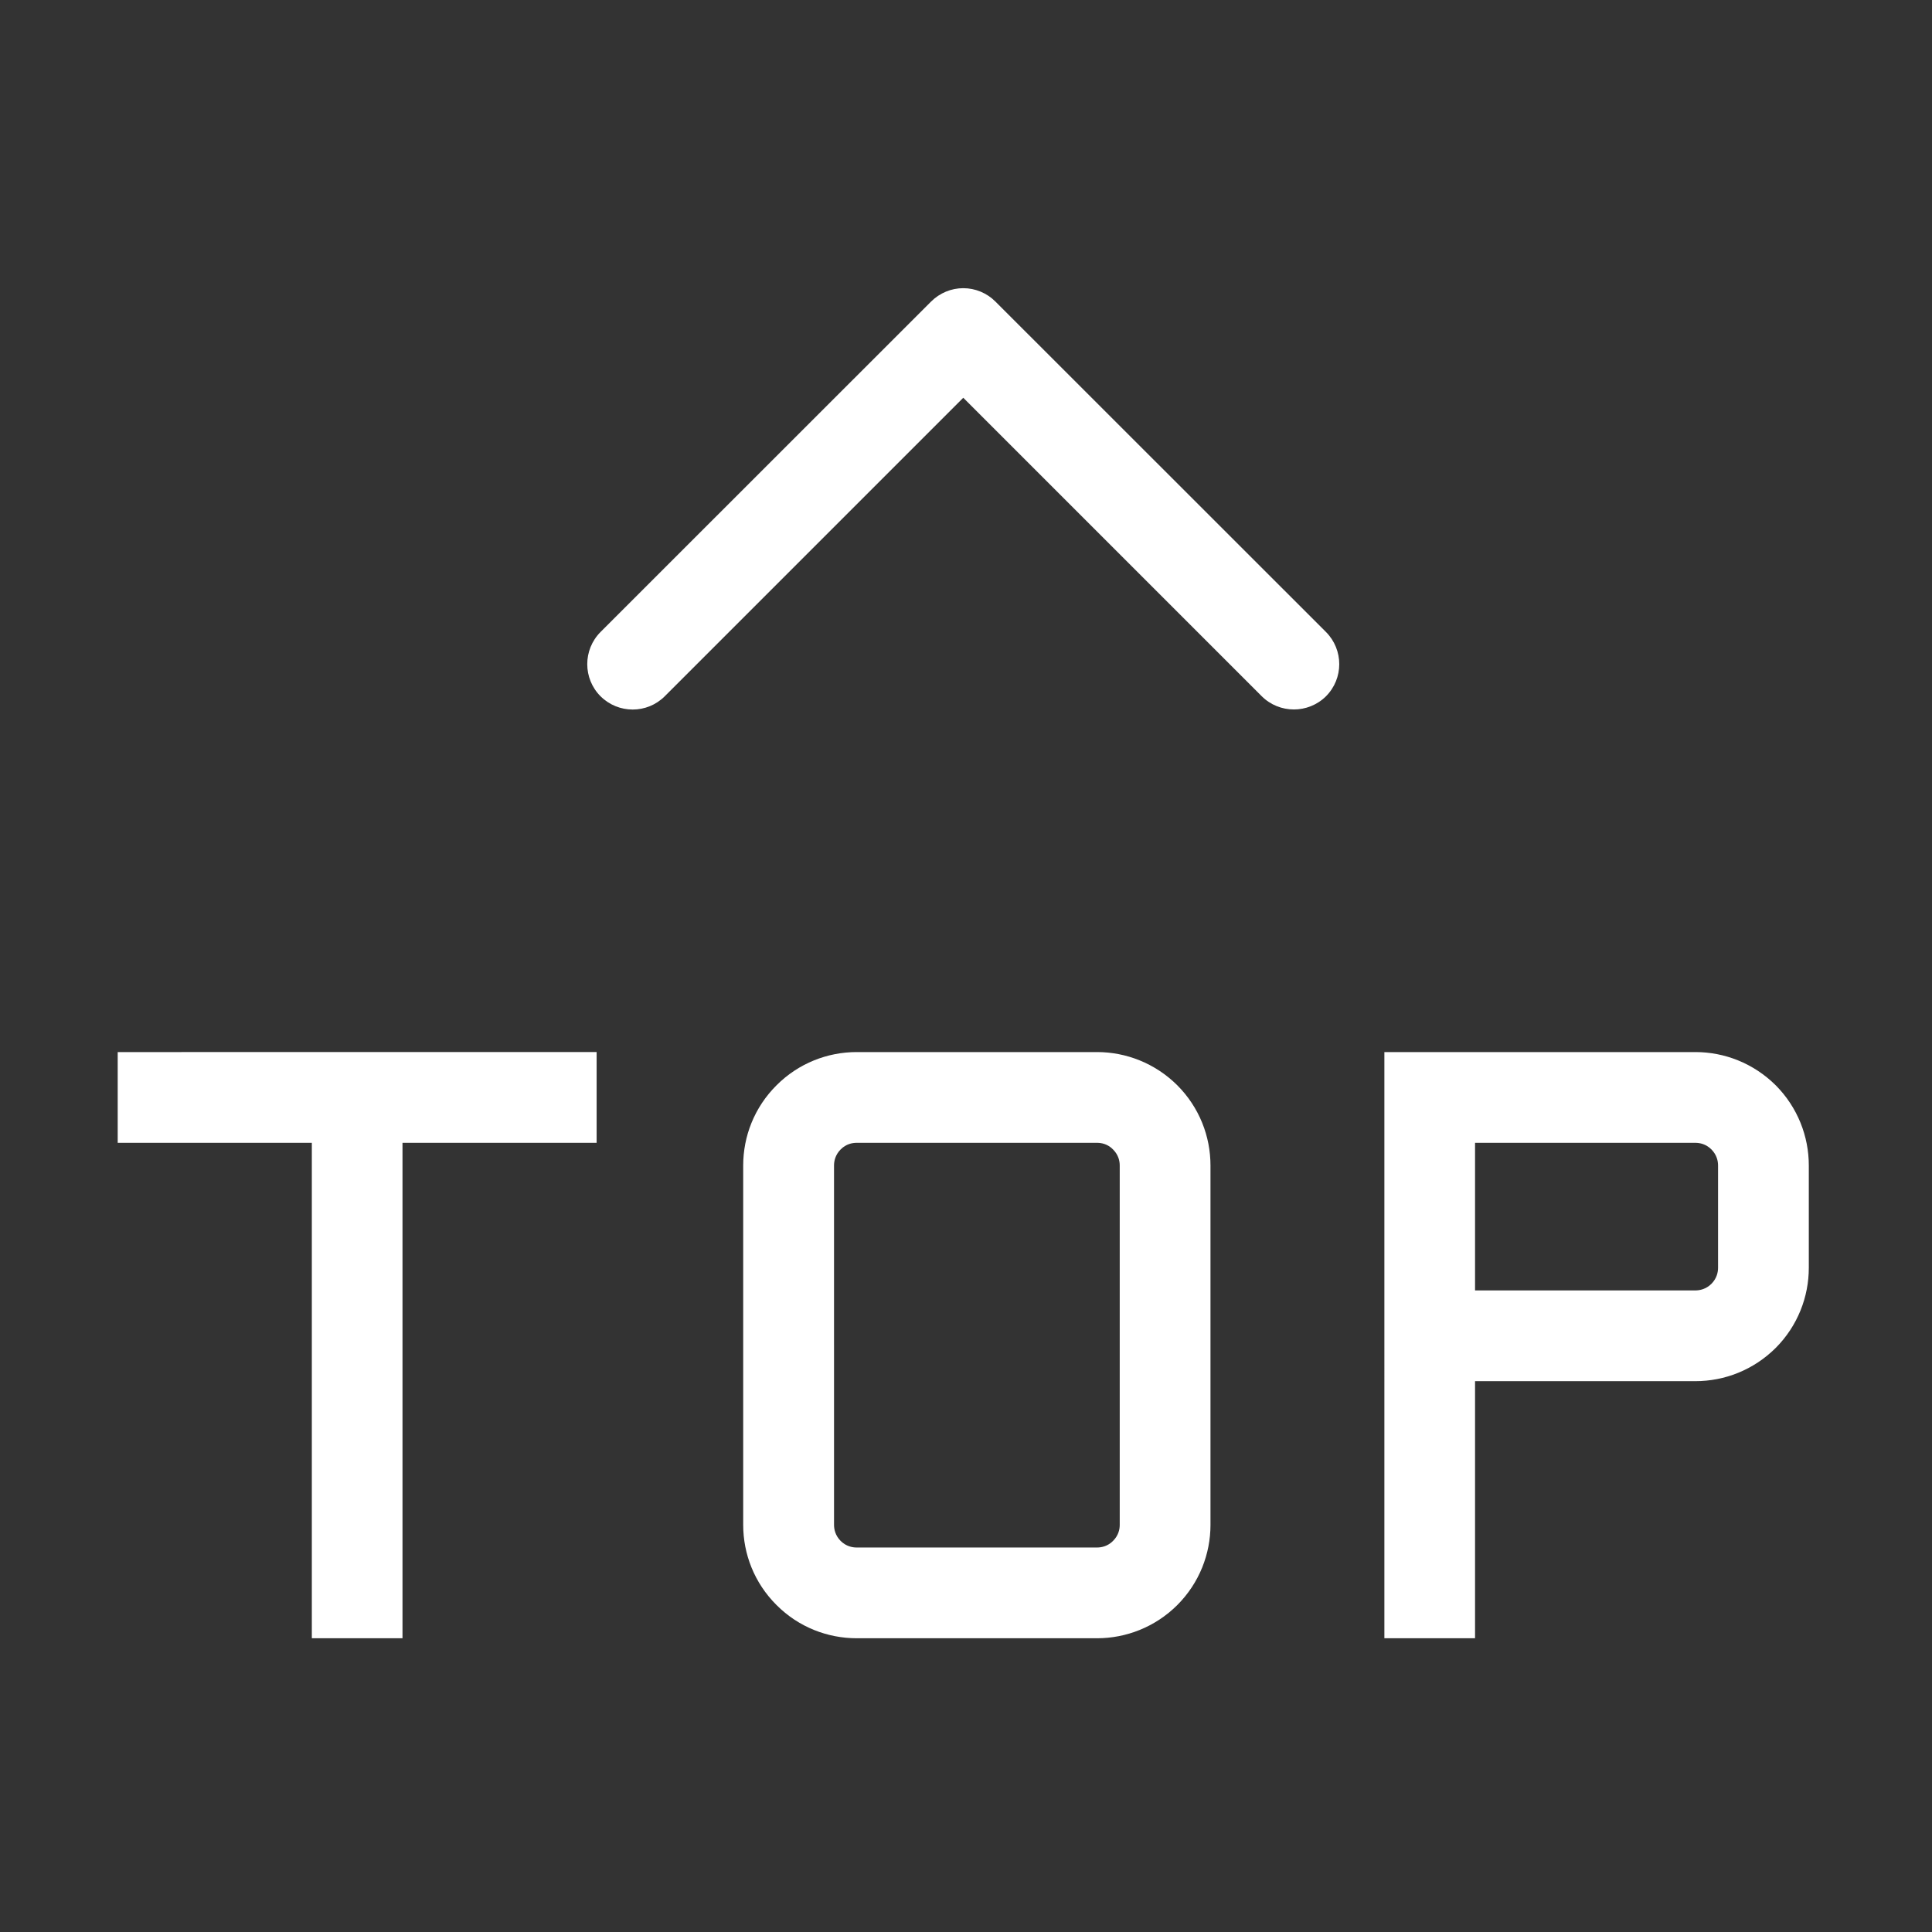
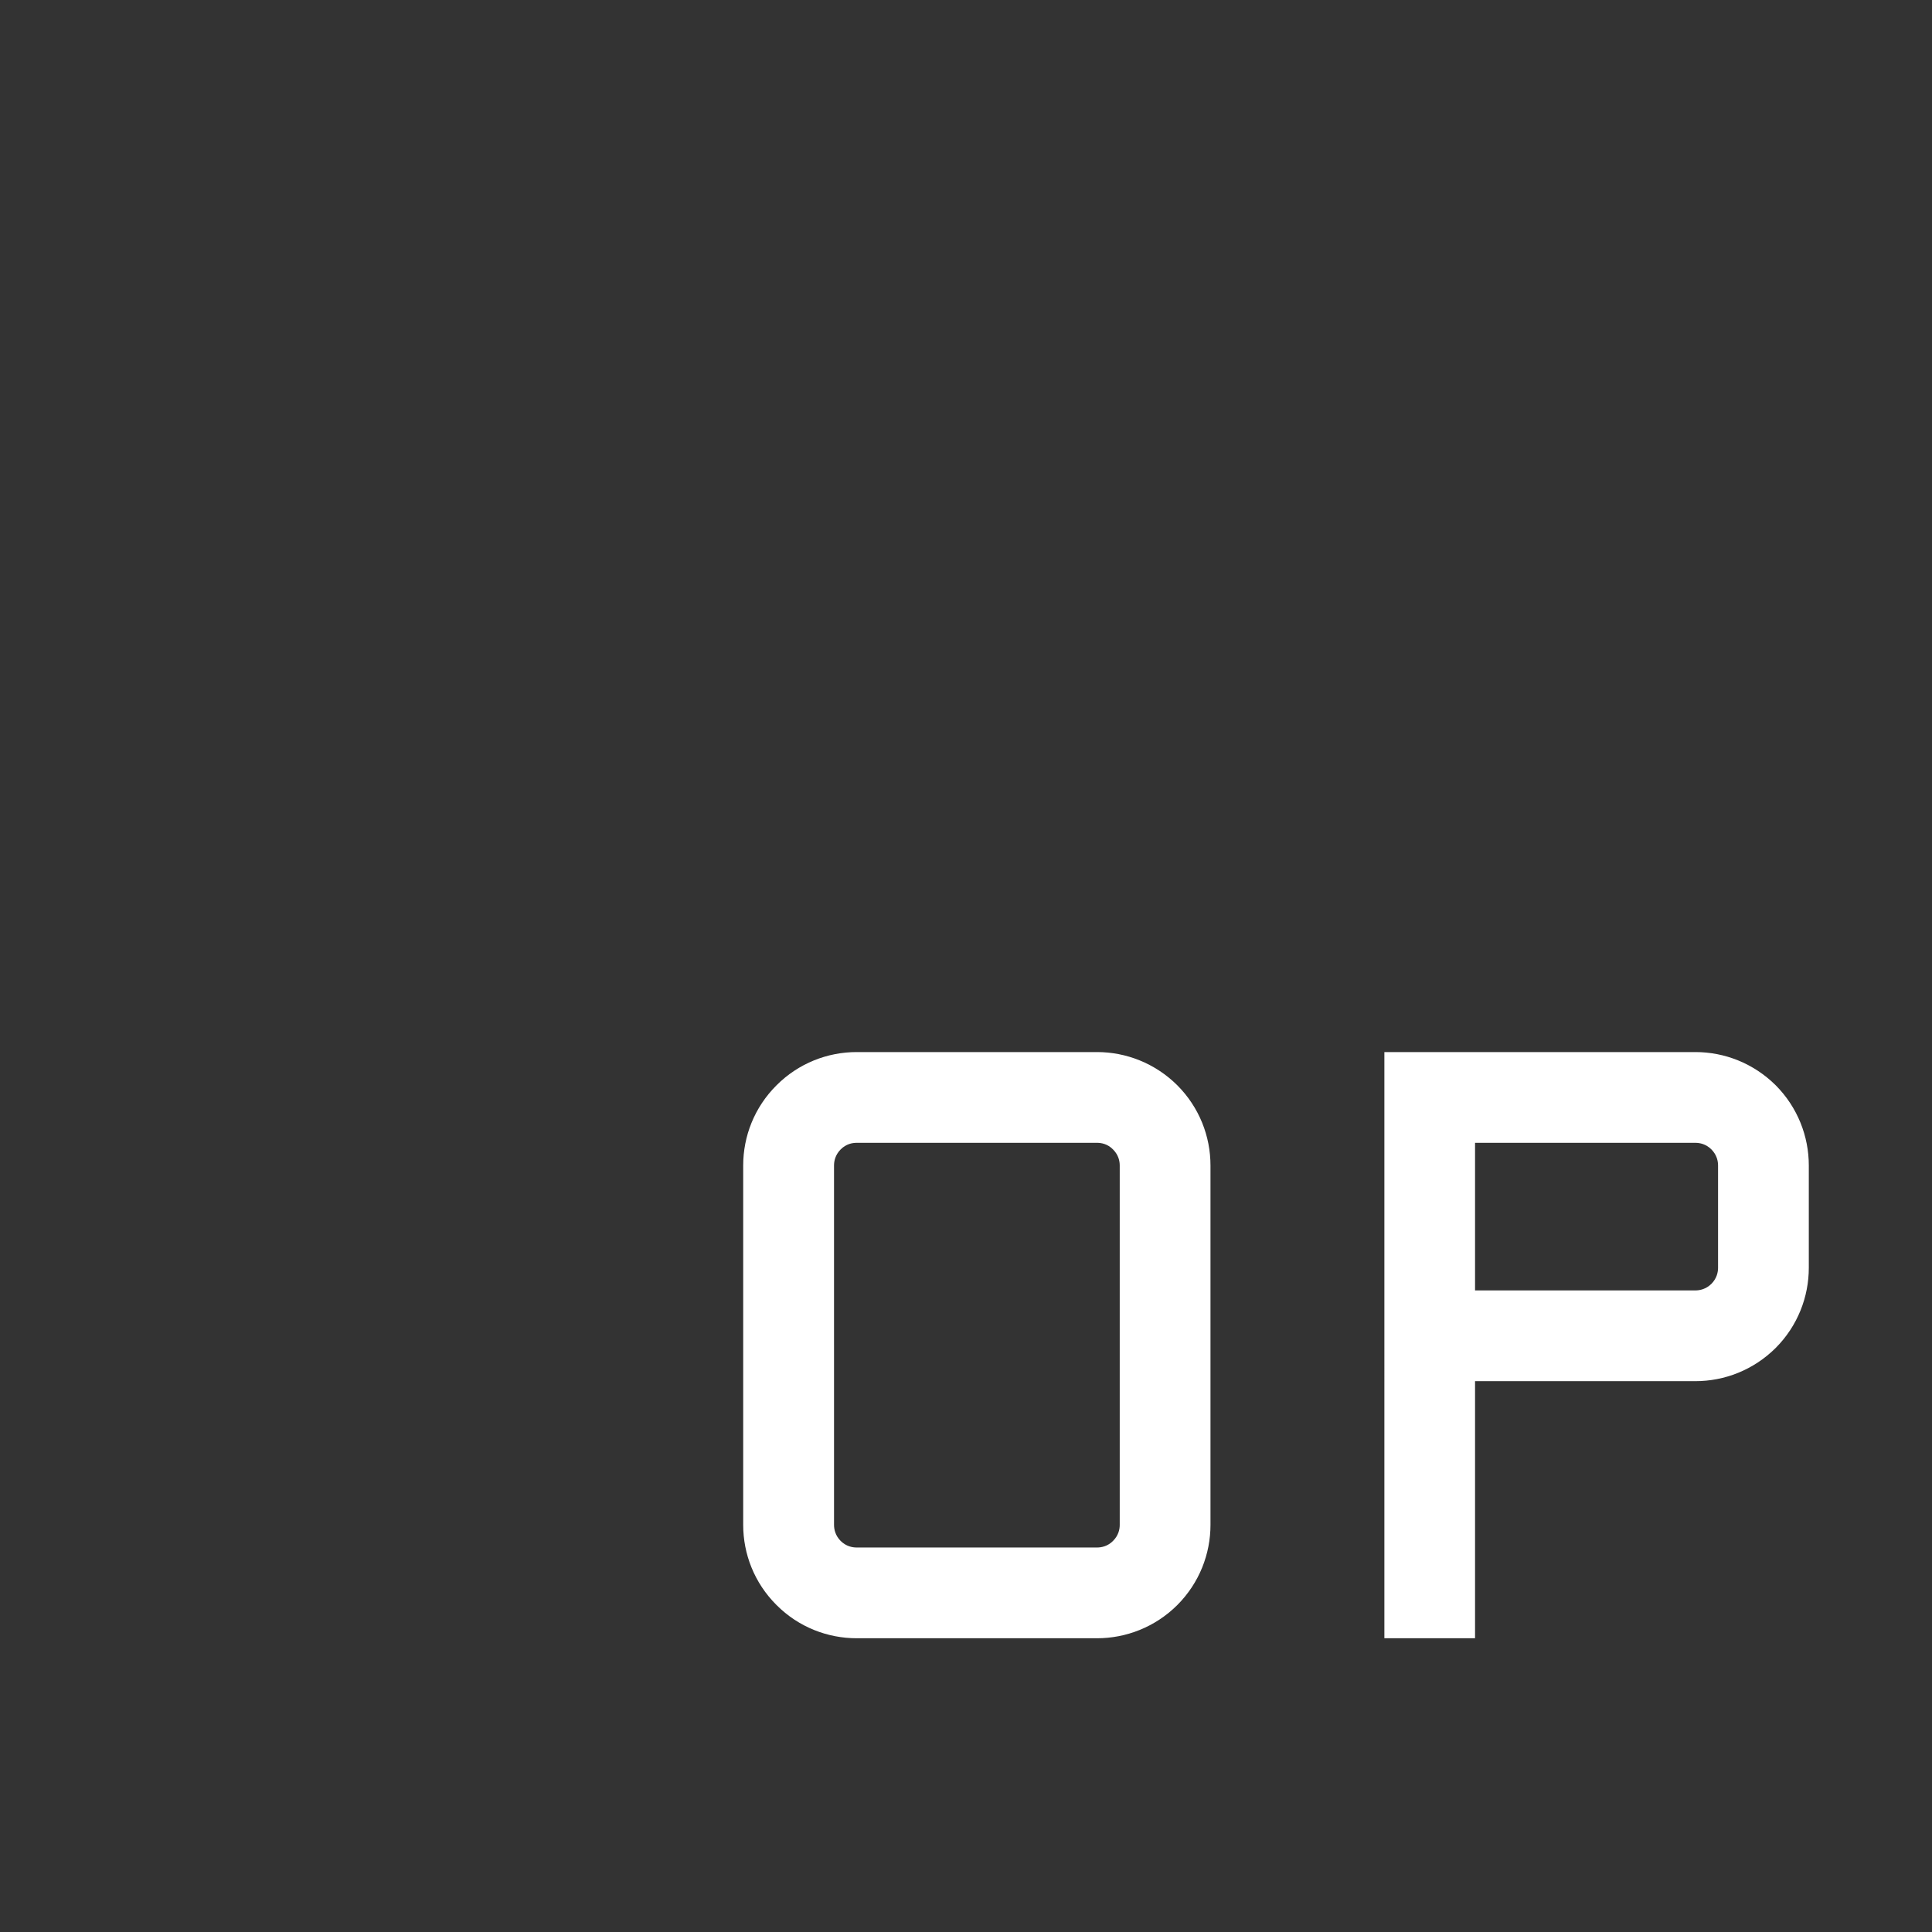
<svg xmlns="http://www.w3.org/2000/svg" t="1530760399583" class="icon" style="" viewBox="0 0 1024 1024" version="1.1" p-id="7074" width="200" height="200">
  <rect x="0" y="0" width="1024" height="1024" fill="#333333" stroke="none" />
  <defs>
    <style type="text/css" />
  </defs>
-   <path d="M527.568 159.809c-4.506-4.507-10.635-7.069-17.023-7.069-6.392 0-12.472 2.562-17.028 7.069L318.283 334.98c-9.366 9.436-9.366 24.641 0 34.052 9.454 9.386 24.683 9.386 34.051 0l158.212-158.211 158.212 158.211c4.683 4.658 10.851 6.999 17.067 6.999 6.084 0 12.301-2.341 16.984-6.999 9.366-9.41 9.366-24.616 0-34.052L527.568 159.809 527.568 159.809 527.568 159.809zM527.568 159.809" p-id="7075" fill="#ffffff" />
-   <path d="M62.385 605.716 165.278 605.716 165.278 868.309l48.055 0L213.333 605.716l102.891 0 0-48.101L62.385 557.616 62.385 605.716 62.385 605.716zM62.385 605.716" p-id="7076" fill="#ffffff" />
  <path d="M581.488 557.616 454.044 557.616c-15.363 0-30.769 5.888-42.456 17.596-11.816 11.771-17.68 27.134-17.68 42.515l0 190.489c0 15.363 5.864 30.749 17.68 42.501 11.687 11.727 27.094 17.591 42.456 17.591l127.445 0c15.274 0 30.724-5.864 42.495-17.591 11.733-11.752 17.596-27.139 17.596-42.501L641.579 617.727c0-15.381-5.863-30.744-17.596-42.515C612.213 563.504 596.762 557.616 581.488 557.616L581.488 557.616 581.488 557.616zM593.48 808.217c0 2.278-0.613 5.561-3.547 8.494-2.842 2.885-6.211 3.498-8.445 3.498L454.044 820.21c-2.278 0-5.604-0.613-8.493-3.498-2.886-2.934-3.498-6.217-3.498-8.494L442.052 617.727c0-2.273 0.612-5.556 3.498-8.489 2.89-2.929 6.217-3.521 8.493-3.521l127.445 0c2.234 0 5.604 0.587 8.445 3.521 2.934 2.929 3.547 6.217 3.547 8.489L593.48 808.217 593.48 808.217 593.48 808.217zM593.48 808.217" p-id="7077" fill="#ffffff" />
  <path d="M941.154 575.213c-11.816-11.708-27.178-17.596-42.54-17.596l-164.865 0L733.749 868.309l48.057 0L781.805 732.043l116.808 0c15.363 0 30.724-5.864 42.545-17.611 11.683-11.732 17.547-27.115 17.547-42.477L958.705 617.732C958.705 602.346 952.842 586.983 941.154 575.213L941.154 575.213 941.154 575.213zM910.605 671.955c0 2.231-0.613 5.557-3.503 8.49-2.929 2.891-6.255 3.503-8.489 3.503L781.804 683.948l0-78.231 116.808 0c2.234 0 5.561 0.592 8.494 3.521 2.885 2.934 3.498 6.217 3.498 8.494L910.605 671.955 910.605 671.955 910.605 671.955zM910.605 671.955" p-id="7078" fill="#ffffff" />
</svg>